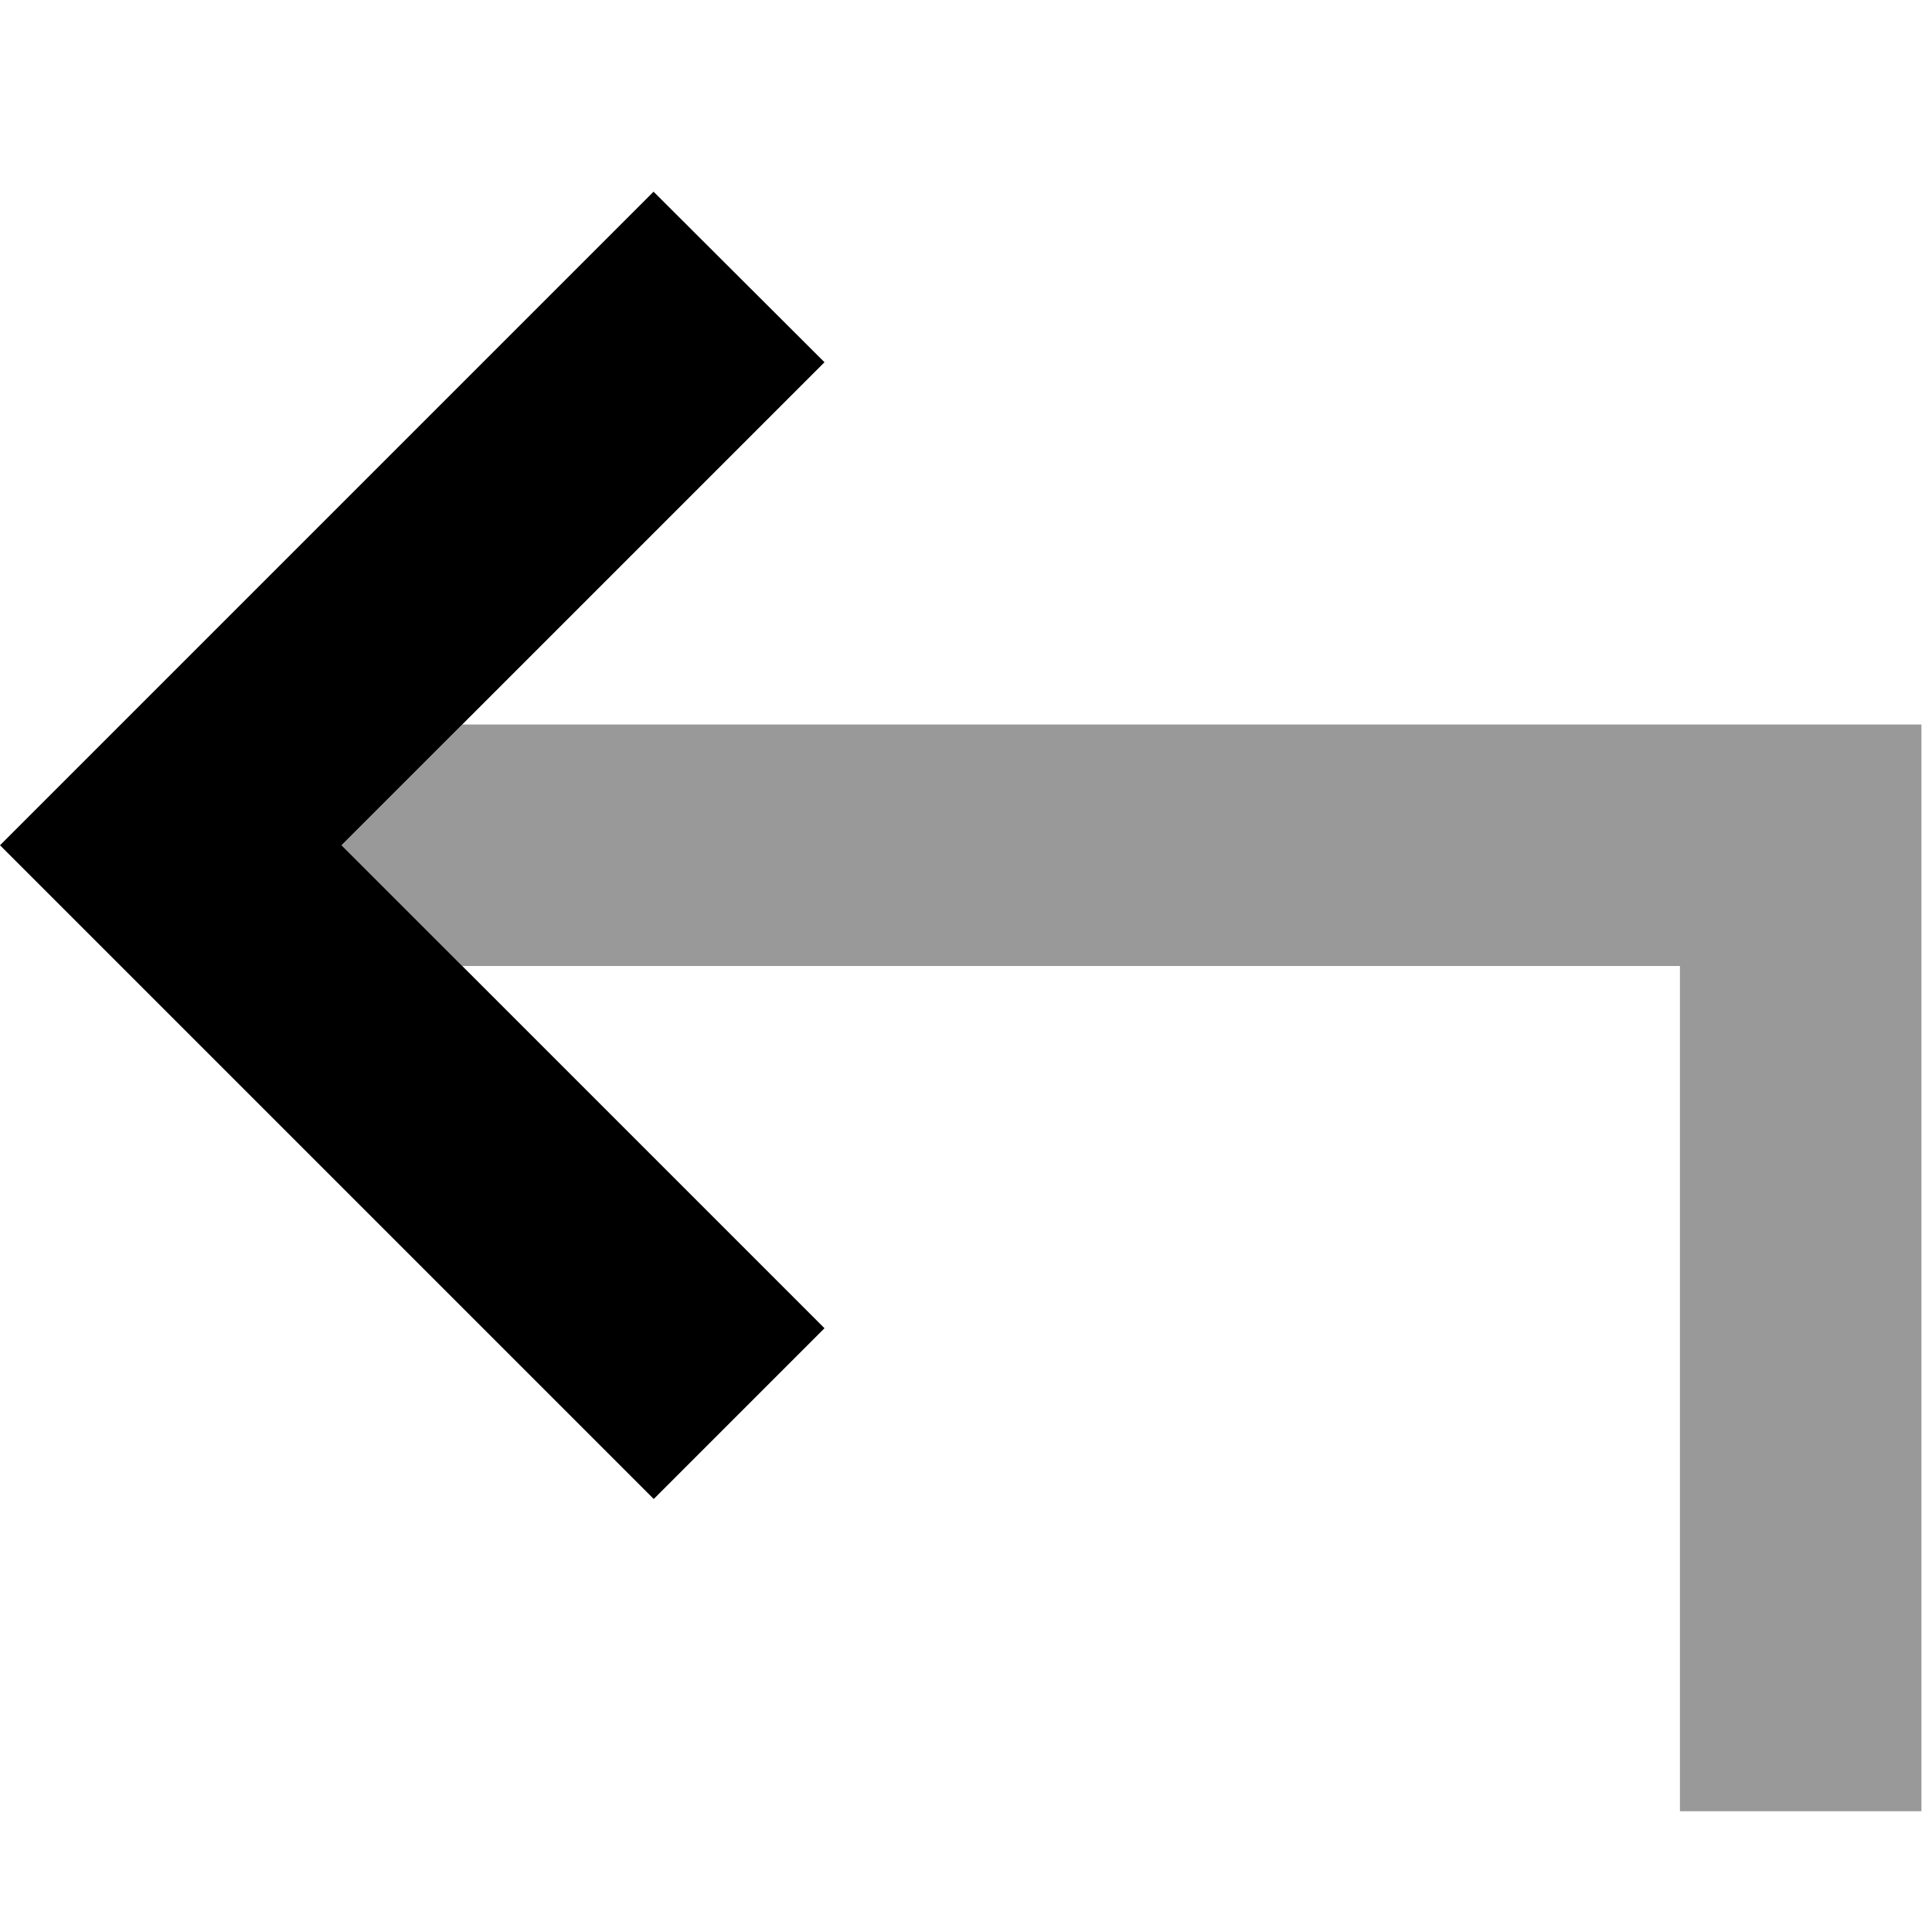
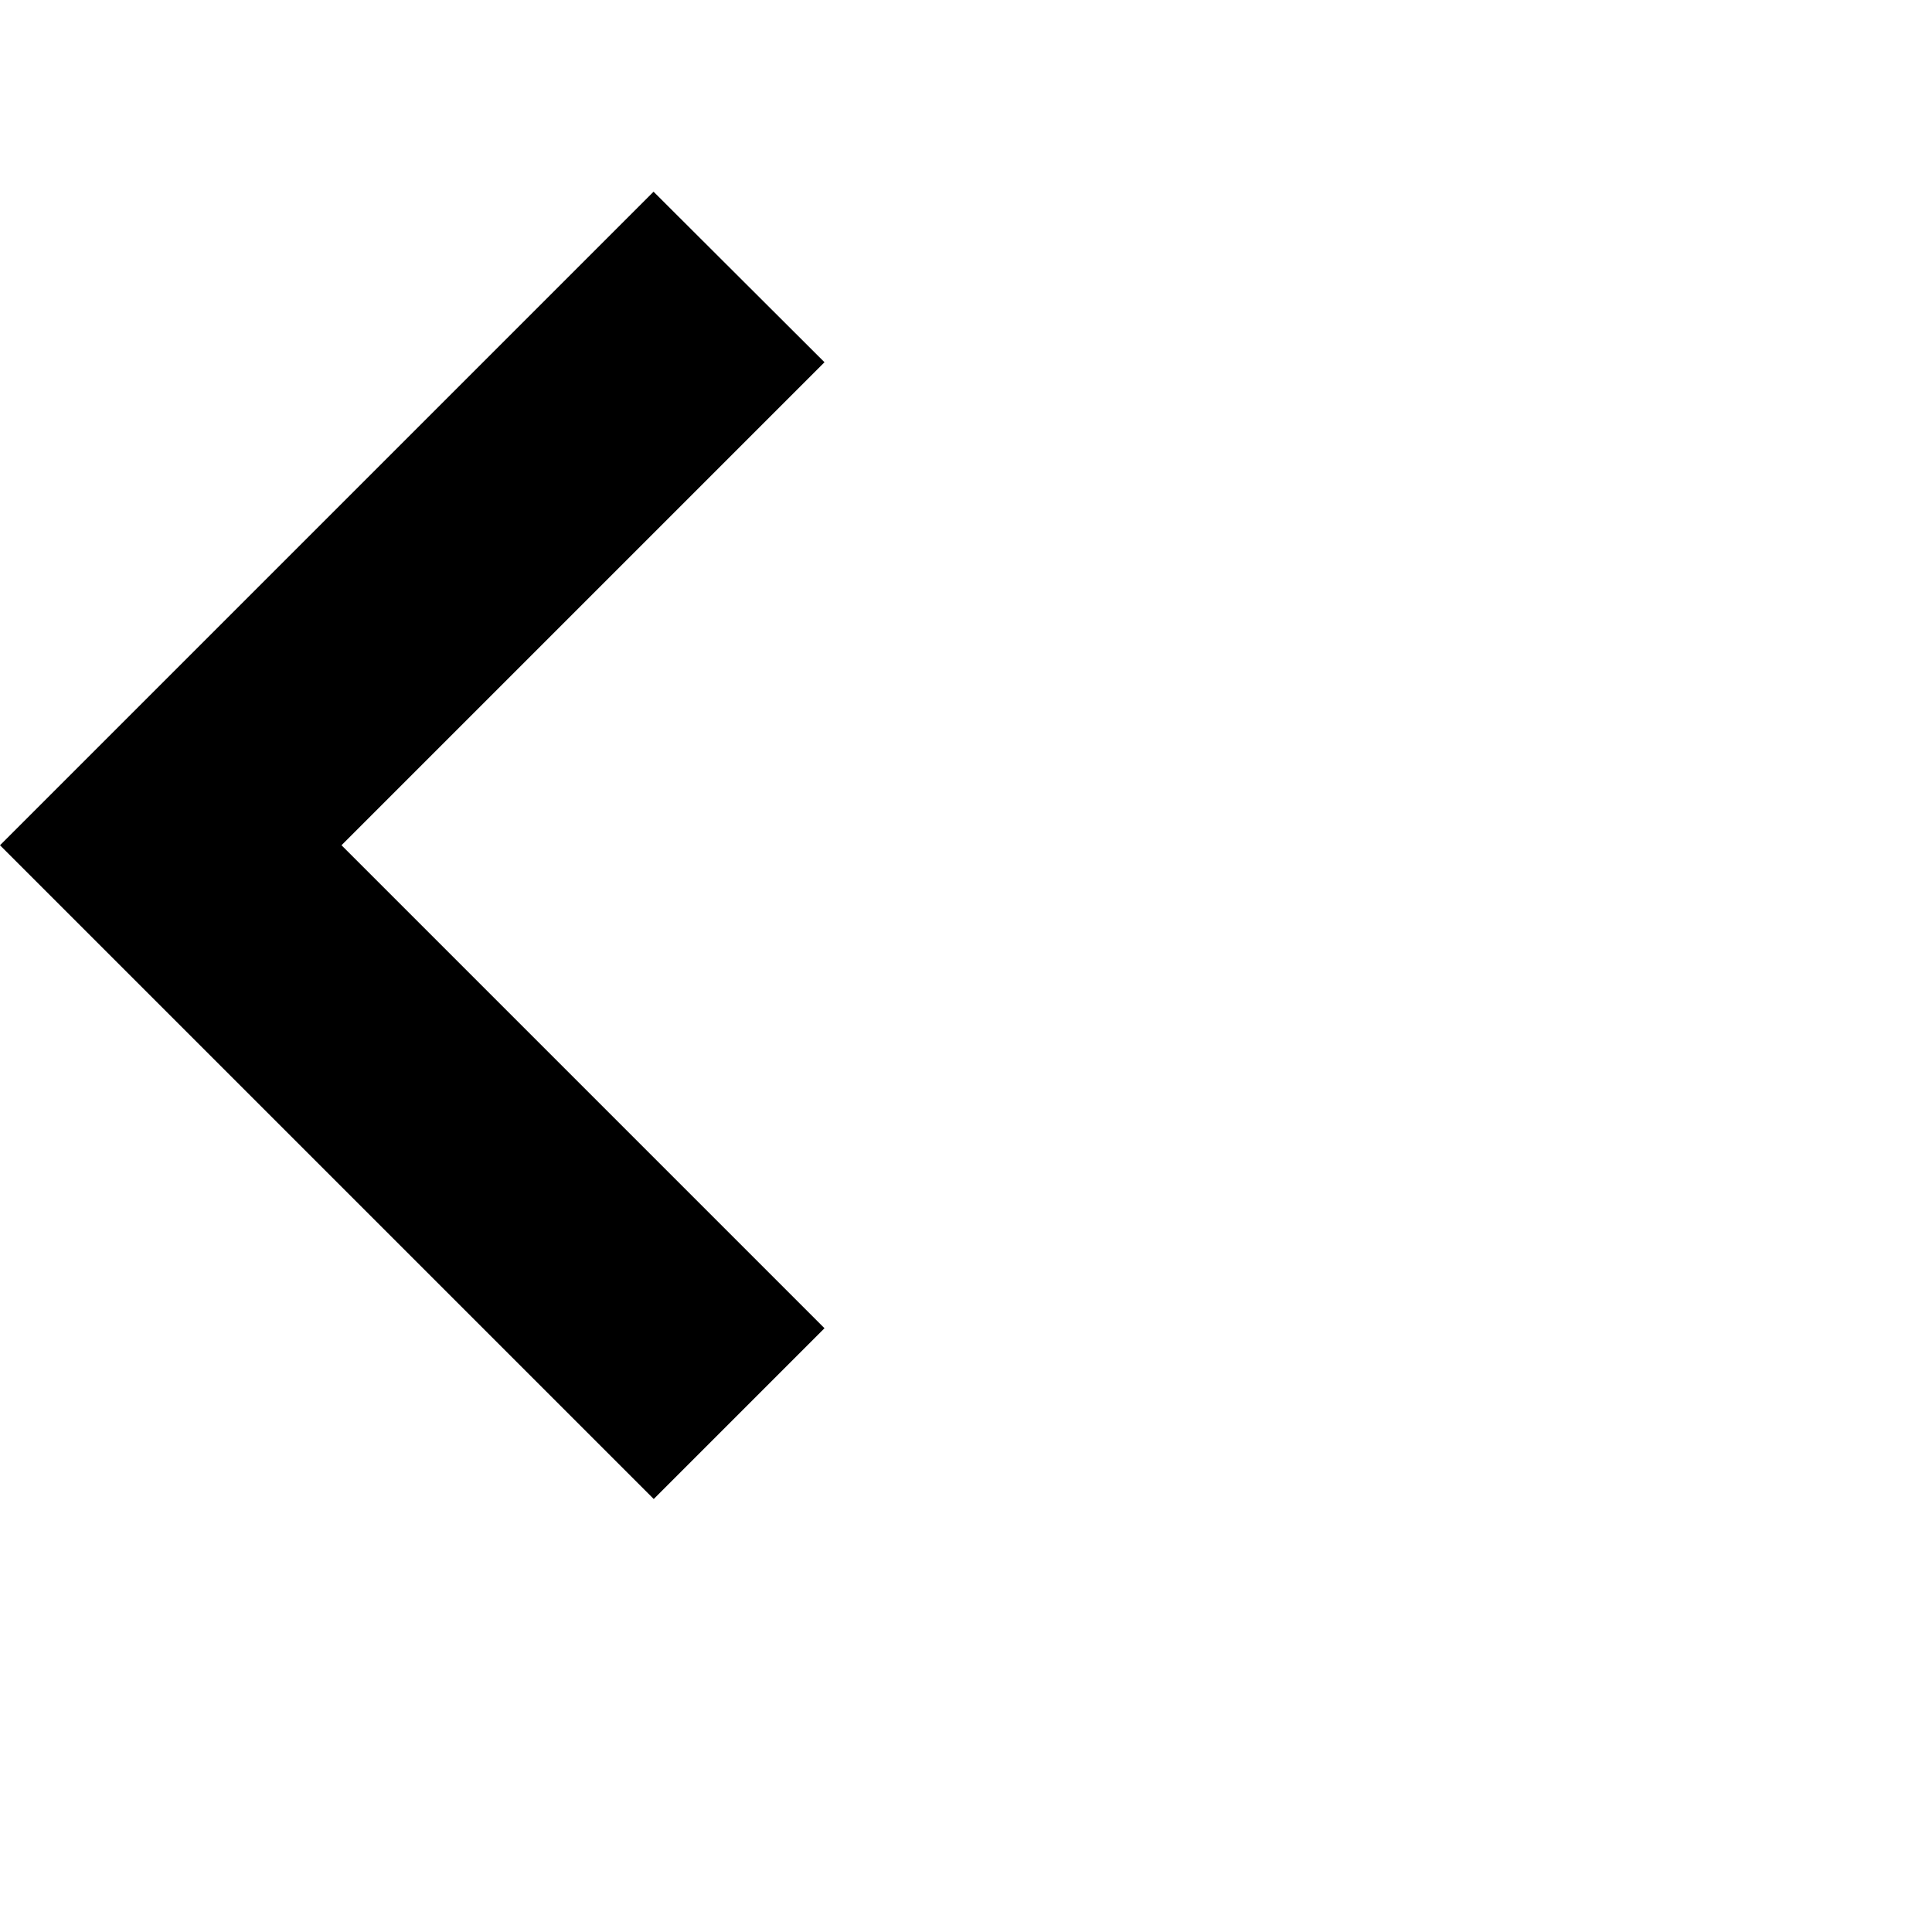
<svg xmlns="http://www.w3.org/2000/svg" viewBox="0 0 512 512">
-   <path class="fa-secondary" style="fill:inherit;opacity:.4;" d="M90.5 224l32-32 354.7 0 32 0 0 32 0 224 0 32-64 0 0-32 0-192-322.7 0c-10.7-10.7-21.3-21.3-32-32z" />
  <path class="fa-primary" style="fill:inherit;opacity:1;" d="M173.3 397.3l-22.6-22.6-128-128L0 224l22.6-22.6 128-128 22.6-22.6L218.5 96l-22.6 22.6L90.5 224 195.9 329.4 218.5 352l-45.3 45.3z" />
</svg>